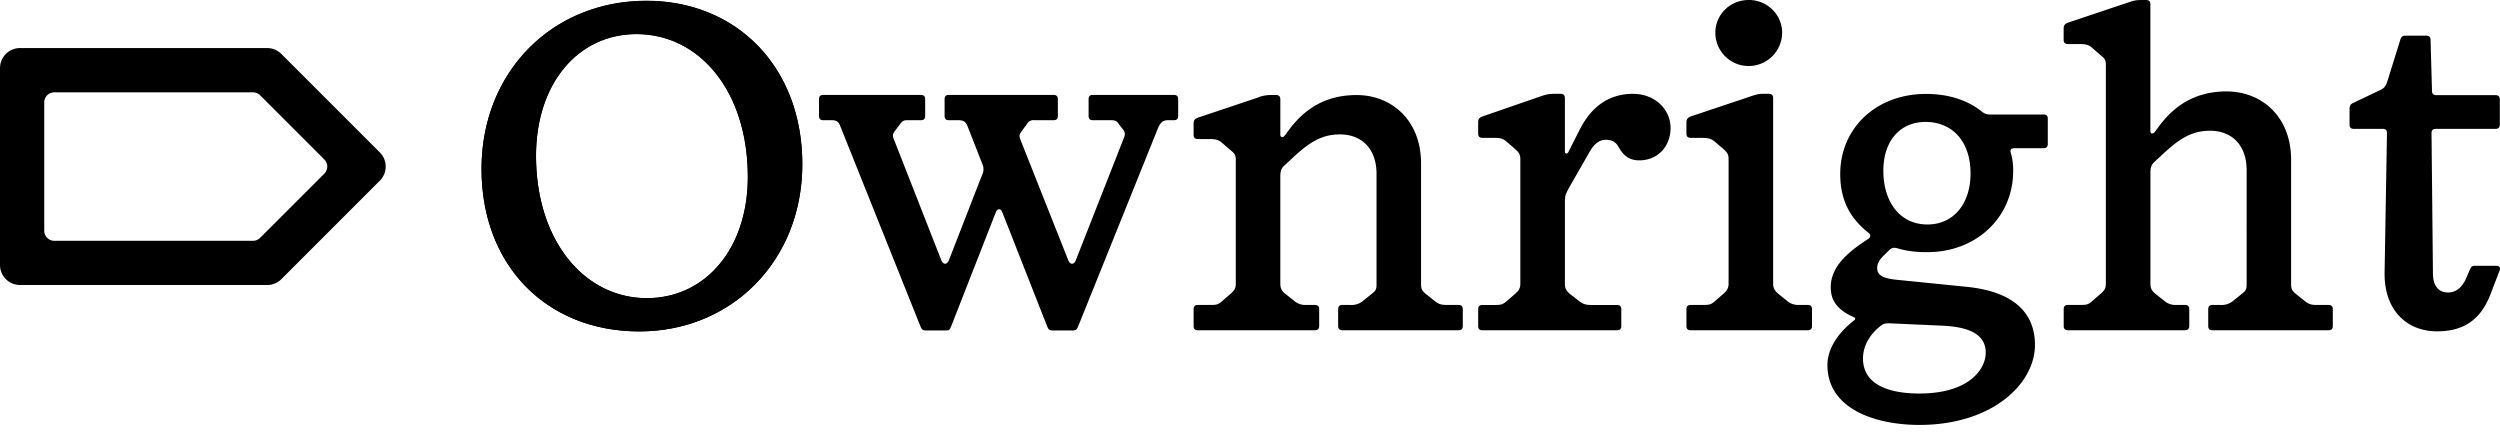
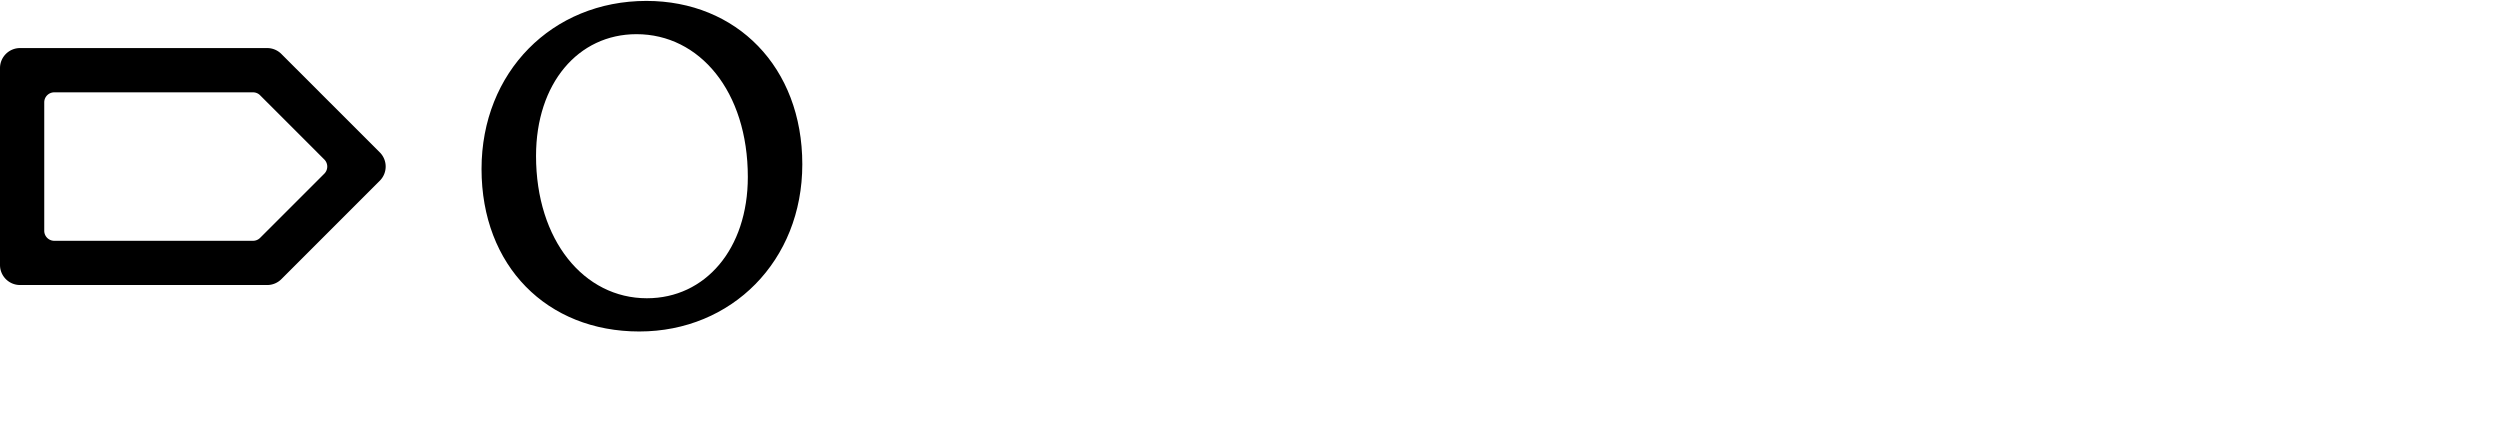
<svg xmlns="http://www.w3.org/2000/svg" width="106" height="19" fill="#000">
-   <path d="M27.107 14.047c-3.918 0-6.69-2.779-6.69-6.889S23.41.031 27.408.031c3.817 0 6.61 2.799 6.61 6.929 0 4.09-2.994 7.087-6.911 7.087zm.321-1.409c2.471 0 4.279-2.085 4.279-5.142 0-3.633-2.049-6.055-4.721-6.055-2.471 0-4.259 2.085-4.259 5.162 0 3.573 2.029 6.035 4.701 6.035zm22.346-8.614c.12 0 .181.06.181.179v.715c0 .119-.06.179-.181.179h-.261c-.221 0-.322.119-.422.357l-3.375 8.378c-.06.139-.08.179-.241.179h-.844c-.141 0-.181-.04-.241-.199l-1.889-4.804c-.06-.179-.221-.179-.281 0l-1.889 4.824c-.06.139-.08.179-.201.179h-.884c-.12 0-.161-.04-.221-.179L35.63 5.355c-.08-.218-.181-.258-.382-.258h-.341c-.121 0-.181-.06-.181-.179v-.715c0-.119.06-.179.181-.179h4.139c.121 0 .181.06.181.179v.715c0 .119-.06.179-.181.179h-.562c-.161 0-.201.02-.301.139l-.241.318c-.101.139-.101.218-.04.357l2.009 5.122c.08.199.241.199.322 0l1.406-3.613a.54.54 0 0 0 0-.496l-.583-1.489c-.08-.218-.141-.338-.422-.338h-.402c-.121 0-.181-.06-.181-.179v-.715c0-.119.06-.179.181-.179h4.44c.12 0 .181.06.181.179v.715c0 .119-.06.179-.181.179h-.804a.31.31 0 0 0-.322.159l-.221.298c-.12.159-.12.218-.04.417l2.009 5.062c.08.199.241.199.321 0l2.029-5.162c.06-.139.08-.258-.04-.397l-.201-.258c-.08-.119-.181-.119-.362-.119h-.703c-.121 0-.181-.06-.181-.179v-.715c0-.119.06-.179.181-.179h3.435zm4.713 2.965c-.181.159-.201.278-.201.536v4.512c0 .238.101.338.281.476l.301.238a.71.71 0 0 0 .502.179h.382c.12 0 .181.06.181.179v.715c0 .119-.06.179-.181.179H50.79c-.12 0-.181-.059-.181-.179v-.715c0-.119.06-.179.181-.179h.482c.281 0 .362 0 .542-.159l.322-.278c.181-.159.261-.238.261-.457V6.79c0-.218-.04-.278-.241-.437l-.342-.298c-.161-.139-.281-.159-.562-.159h-.462c-.12 0-.181-.06-.181-.179V5.26c0-.159.04-.218.201-.278l2.491-.834a1.47 1.47 0 0 1 .603-.119h.201c.121 0 .181.06.181.179v1.509c0 .099.101.139.181.04l.161-.218c.683-.933 1.587-1.509 2.893-1.509 1.487 0 2.732 1.072 2.732 2.899v5.127c0 .218.06.298.241.437l.322.258c.201.159.301.179.563.179h.462c.12 0 .181.06.181.179v.715c0 .119-.06.179-.181.179h-4.922c-.12 0-.181-.059-.181-.179v-.715c0-.119.06-.179.181-.179h.341a.76.76 0 0 0 .563-.198l.321-.258c.181-.139.221-.198.221-.417v-4.69c0-1.072-.643-1.668-1.547-1.668-.743 0-1.266.298-2.009.993l-.321.298zM69.245 3.98c.924 0 1.587.655 1.587 1.449 0 .754-.522 1.37-1.326 1.37-.442 0-.663-.218-.824-.476l-.06-.099c-.121-.218-.301-.298-.522-.298-.281 0-.502.159-.703.516l-.864 1.509c-.161.298-.181.334-.181.672v3.435c0 .218.121.338.281.457l.281.218c.201.159.301.198.563.198h1.085c.12 0 .181.06.181.179v.715c0 .119-.06.179-.181.179h-5.706c-.121 0-.181-.059-.181-.179v-.715c0-.119.06-.179.181-.179h.522c.261 0 .342-.02.502-.159l.321-.278c.161-.139.261-.238.261-.457V6.759c0-.218-.06-.298-.241-.457l-.321-.278c-.181-.159-.261-.179-.603-.179h-.442c-.121 0-.181-.06-.181-.179v-.457c0-.179.04-.218.201-.278l2.411-.834c.221-.079.382-.119.603-.119h.281c.121 0 .181.06.181.179V6.44c0 .079.1.099.141.02l.502-.993c.422-.814 1.105-1.489 2.25-1.489zm7.403 8.95c.121 0 .181.06.181.179v.715c0 .119-.06.179-.181.179h-4.962c-.121 0-.181-.059-.181-.179v-.715c0-.119.06-.179.181-.179h.502c.301 0 .362-.02.522-.159l.321-.278c.141-.119.261-.238.261-.457V6.739c0-.218-.08-.298-.261-.457l-.281-.238c-.181-.159-.261-.199-.683-.199h-.382c-.121 0-.181-.06-.181-.179v-.457c0-.179.06-.238.261-.298l2.371-.794c.281-.099.422-.139.603-.139H75c.121 0 .181.06.181.179v7.878c0 .218.1.318.261.457l.301.238a.71.71 0 0 0 .542.198h.362zM74.157 2.799a1.41 1.41 0 0 1-1.426-1.41c0-.774.623-1.39 1.426-1.39.763 0 1.406.615 1.406 1.39a1.42 1.42 0 0 1-1.406 1.41zm12.488 2.054c.121 0 .181.06.181.179v1.072c0 .119-.06.179-.181.179h-1.226c-.141 0-.201.06-.161.199a2.59 2.59 0 0 1 .1.774c0 1.965-1.567 3.435-3.636 3.435-.482 0-.824-.04-1.185-.139-.201-.059-.301-.079-.442.06l-.221.218c-.241.238-.281.397-.281.536 0 .278.201.437.824.496l2.953.298c2.25.218 2.913 1.31 2.913 2.462 0 1.648-1.808 3.395-4.902 3.395-1.788 0-3.898-.635-3.898-2.541 0-.715.482-1.39 1.125-1.886.06-.04.08-.099 0-.139-.764-.338-.984-.754-.984-1.271 0-.715.482-1.29 1.286-1.846l.322-.218c.08-.06.1-.159 0-.238-.643-.516-1.206-1.211-1.206-2.501 0-1.946 1.527-3.395 3.636-3.395.944 0 1.748.258 2.351.735a.55.55 0 0 0 .402.139h2.23zm-4.922 4.665c1.105 0 1.828-.874 1.828-2.164 0-1.35-.763-2.184-1.909-2.184-1.085 0-1.788.814-1.788 2.065 0 1.35.723 2.283 1.868 2.283zm-1.627 4.189c-.161 0-.241.02-.342.099-.542.417-.763.933-.763 1.39 0 1.171 1.205 1.489 2.391 1.489 2.13 0 2.813-1.052 2.813-1.727 0-.615-.422-1.092-1.868-1.151l-2.23-.099zm11.283-6.872c-.181.159-.201.278-.201.536v4.665c0 .238.1.338.281.476l.301.238a.71.71 0 0 0 .502.179h.382c.121 0 .181.06.181.179v.715c0 .119-.06.179-.181.179h-4.962c-.121 0-.181-.059-.181-.179v-.715c0-.119.06-.179.181-.179h.482c.281 0 .362 0 .542-.159l.321-.278c.181-.159.261-.238.261-.457V2.762c0-.218-.04-.278-.241-.437l-.342-.298c-.161-.139-.281-.159-.563-.159h-.462c-.121 0-.181-.06-.181-.179v-.457c0-.159.04-.218.201-.278L90.191.12c.281-.099.382-.119.603-.119h.201c.121 0 .181.06.181.179v5.383c0 .099.1.139.181.04l.161-.218c.683-.933 1.587-1.509 2.893-1.509 1.487 0 2.732 1.072 2.732 2.899v5.281c0 .218.06.298.241.437l.321.258c.201.159.301.179.563.179h.462c.121 0 .181.06.181.179v.715c0 .119-.06.179-.181.179h-4.92c-.121 0-.181-.059-.181-.179v-.715c0-.119.06-.179.181-.179h.341a.76.76 0 0 0 .563-.198l.322-.258c.181-.139.221-.198.221-.417V7.212c0-1.072-.643-1.668-1.547-1.668-.743 0-1.266.298-2.009.993l-.322.298zm9.548-3.02c.181-.079.241-.199.301-.377l.543-1.747c.04-.139.1-.179.221-.179h.884c.12 0 .18.06.18.179l.061 2.164c0 .119.06.179.181.179h2.513c.12 0 .181.06.181.179v1.072c0 .119-.061.179-.181.179h-2.534c-.14 0-.18.079-.18.179l.06 5.944c0 .536.241.814.643.814.301 0 .582-.179.763-.596l.161-.377c.06-.119.08-.159.221-.159h.884c.181 0 .201.099.141.238l-.382.993c-.402 1.032-1.105 1.548-2.25 1.548-1.346 0-2.271-.953-2.23-2.541l.1-5.865c0-.119-.06-.179-.181-.179h-1.225c-.121 0-.181-.06-.181-.179v-.635c0-.139.02-.218.141-.278l1.165-.556z" />
  <path d="M27.107 14.055c-3.918 0-6.69-2.779-6.69-6.889S23.41.039 27.408.039c3.817 0 6.61 2.799 6.61 6.929 0 4.09-2.993 7.087-6.911 7.087zm.322-1.409c2.471 0 4.279-2.085 4.279-5.142 0-3.633-2.049-6.055-4.721-6.055-2.471 0-4.259 2.085-4.259 5.162 0 3.574 2.029 6.035 4.701 6.035z" />
  <path fill-rule="evenodd" d="M11.028 4.039c-.08-.08-.188-.124-.3-.124H2.301c-.235 0-.425.19-.425.425v5.445c0 .234.19.425.425.425h8.427c.113 0 .221-.045.3-.124l2.723-2.722c.166-.166.166-.435 0-.601l-2.722-2.722zm5.076 2.422a.85.85 0 0 1 0 1.201l-4.174 4.174a.85.85 0 0 1-.601.249H.849A.85.85 0 0 1 0 11.235V2.887a.85.85 0 0 1 .849-.849h10.479a.85.85 0 0 1 .601.249l4.174 4.174z" />
</svg>